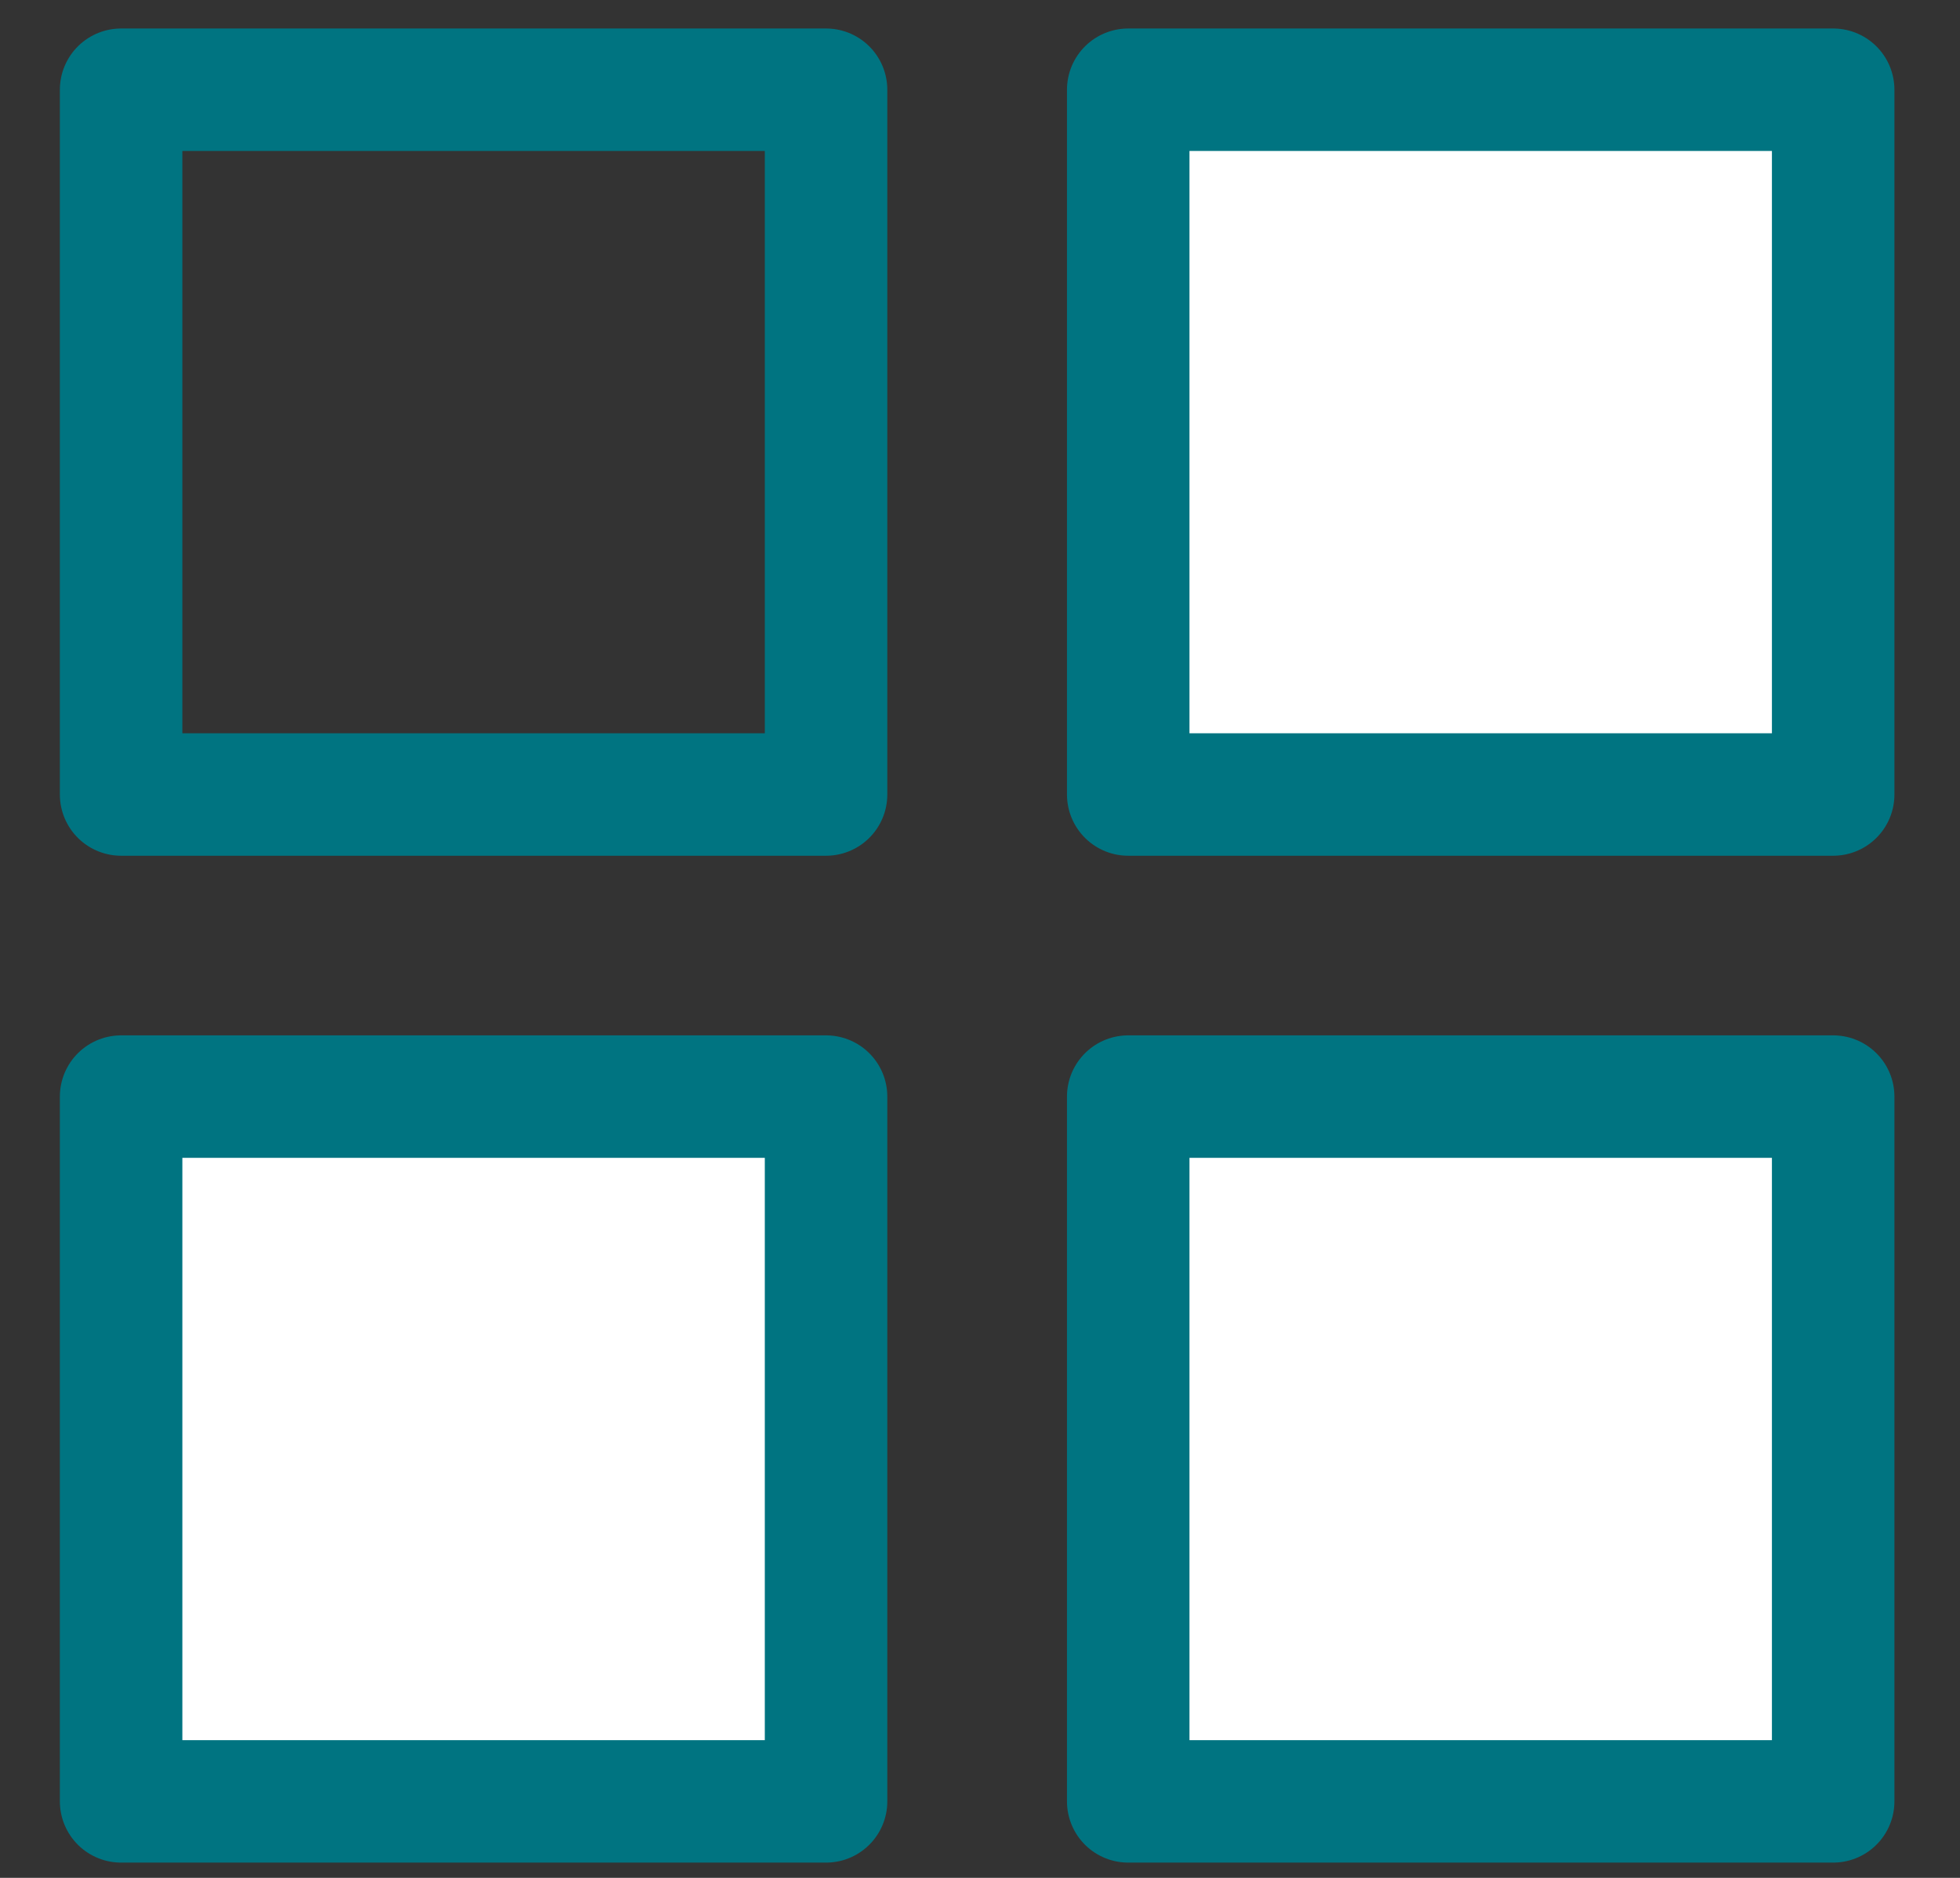
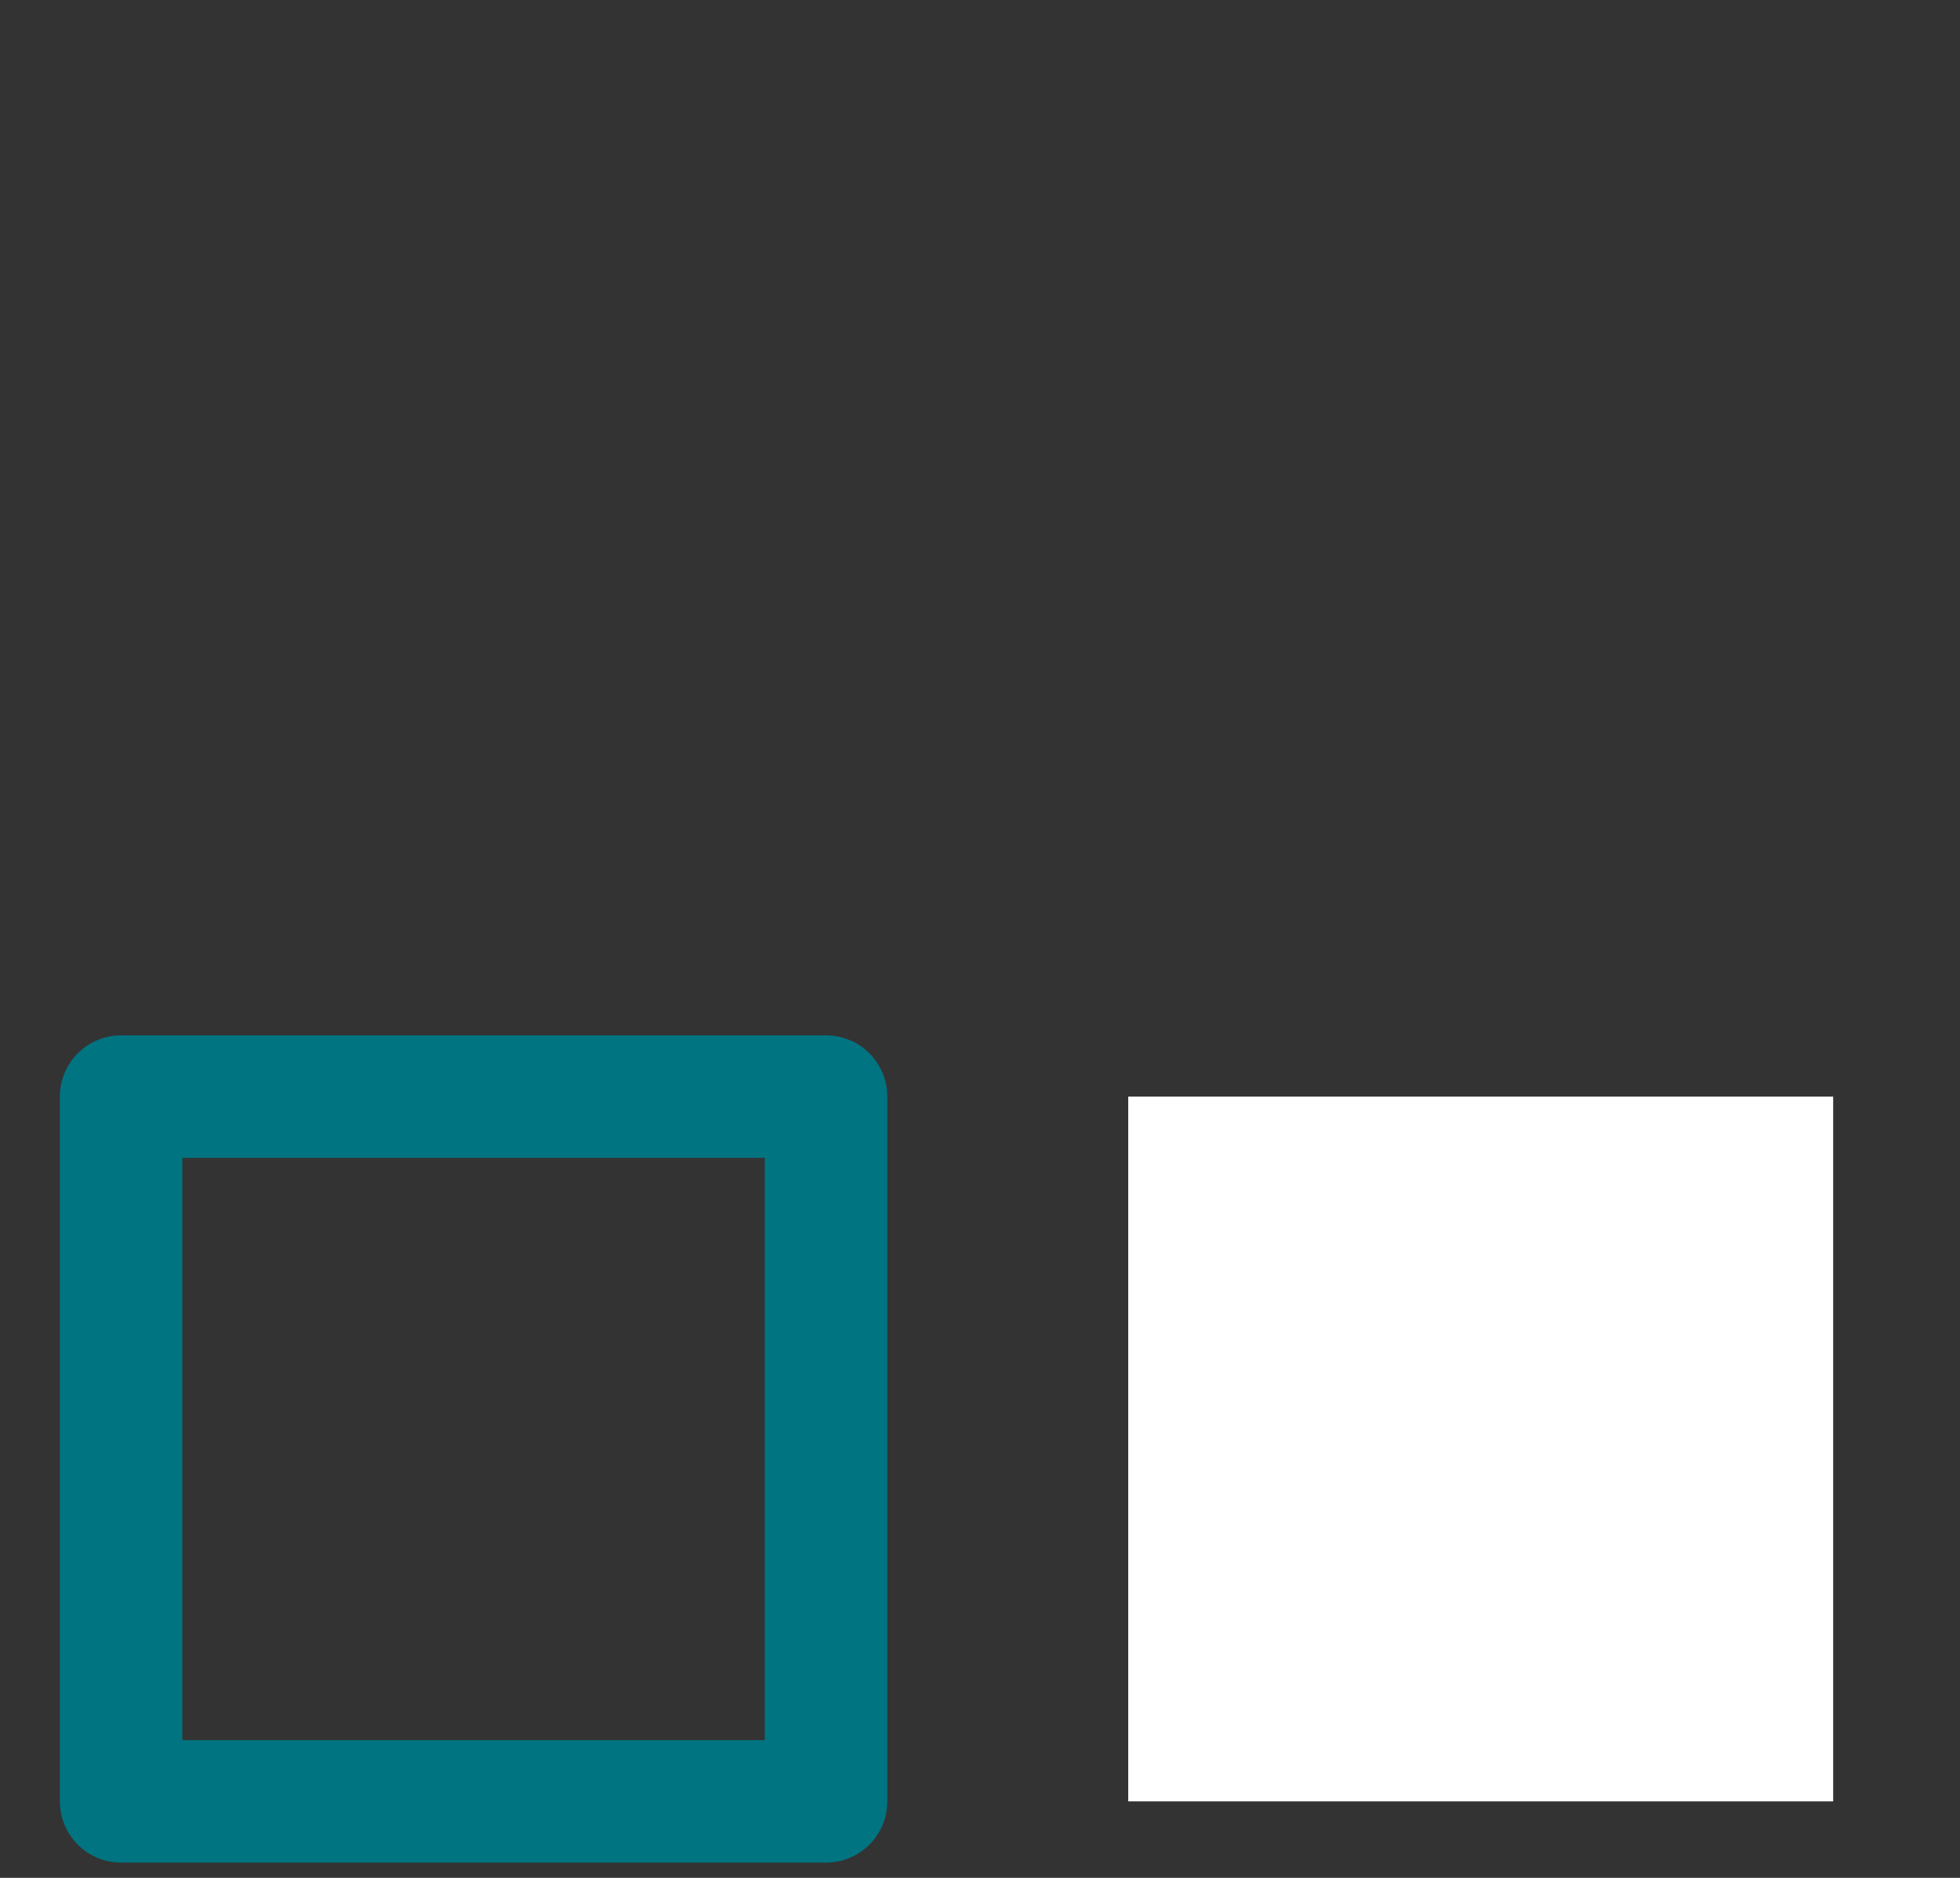
<svg xmlns="http://www.w3.org/2000/svg" class="listview-svg" width="24" height="23" viewBox="0 0 24 23" fill="none">
  <rect x="0" y="0" width="24" height="23" fill="#333333" stroke="none" />
-   <path d="M1.483 13.431H10.115V22.063H1.483V13.431Z" fill="white" />
-   <path d="M13.815 1.099H22.447V9.731H13.815V1.099Z" fill="white" />
+   <path d="M13.815 1.099V9.731H13.815V1.099Z" fill="white" />
  <path d="M13.815 13.431H22.447V22.063H13.815V13.431Z" fill="white" />
-   <path class="one" d="M1.483 1.099H10.115V9.731H1.483V1.099Z" stroke="#007481" stroke-width="1.5" stroke-linecap="round" stroke-linejoin="round" />
  <path d="M1.483 13.431H10.115V22.063H1.483V13.431Z" stroke="#007481" stroke-width="1.5" stroke-linecap="round" stroke-linejoin="round" />
-   <path d="M13.815 1.099H22.447V9.731H13.815V1.099Z" stroke="#007481" stroke-width="1.5" stroke-linecap="round" stroke-linejoin="round" />
-   <path d="M13.815 13.431H22.447V22.063H13.815V13.431Z" stroke="#007481" stroke-width="1.5" stroke-linecap="round" stroke-linejoin="round" />
</svg>